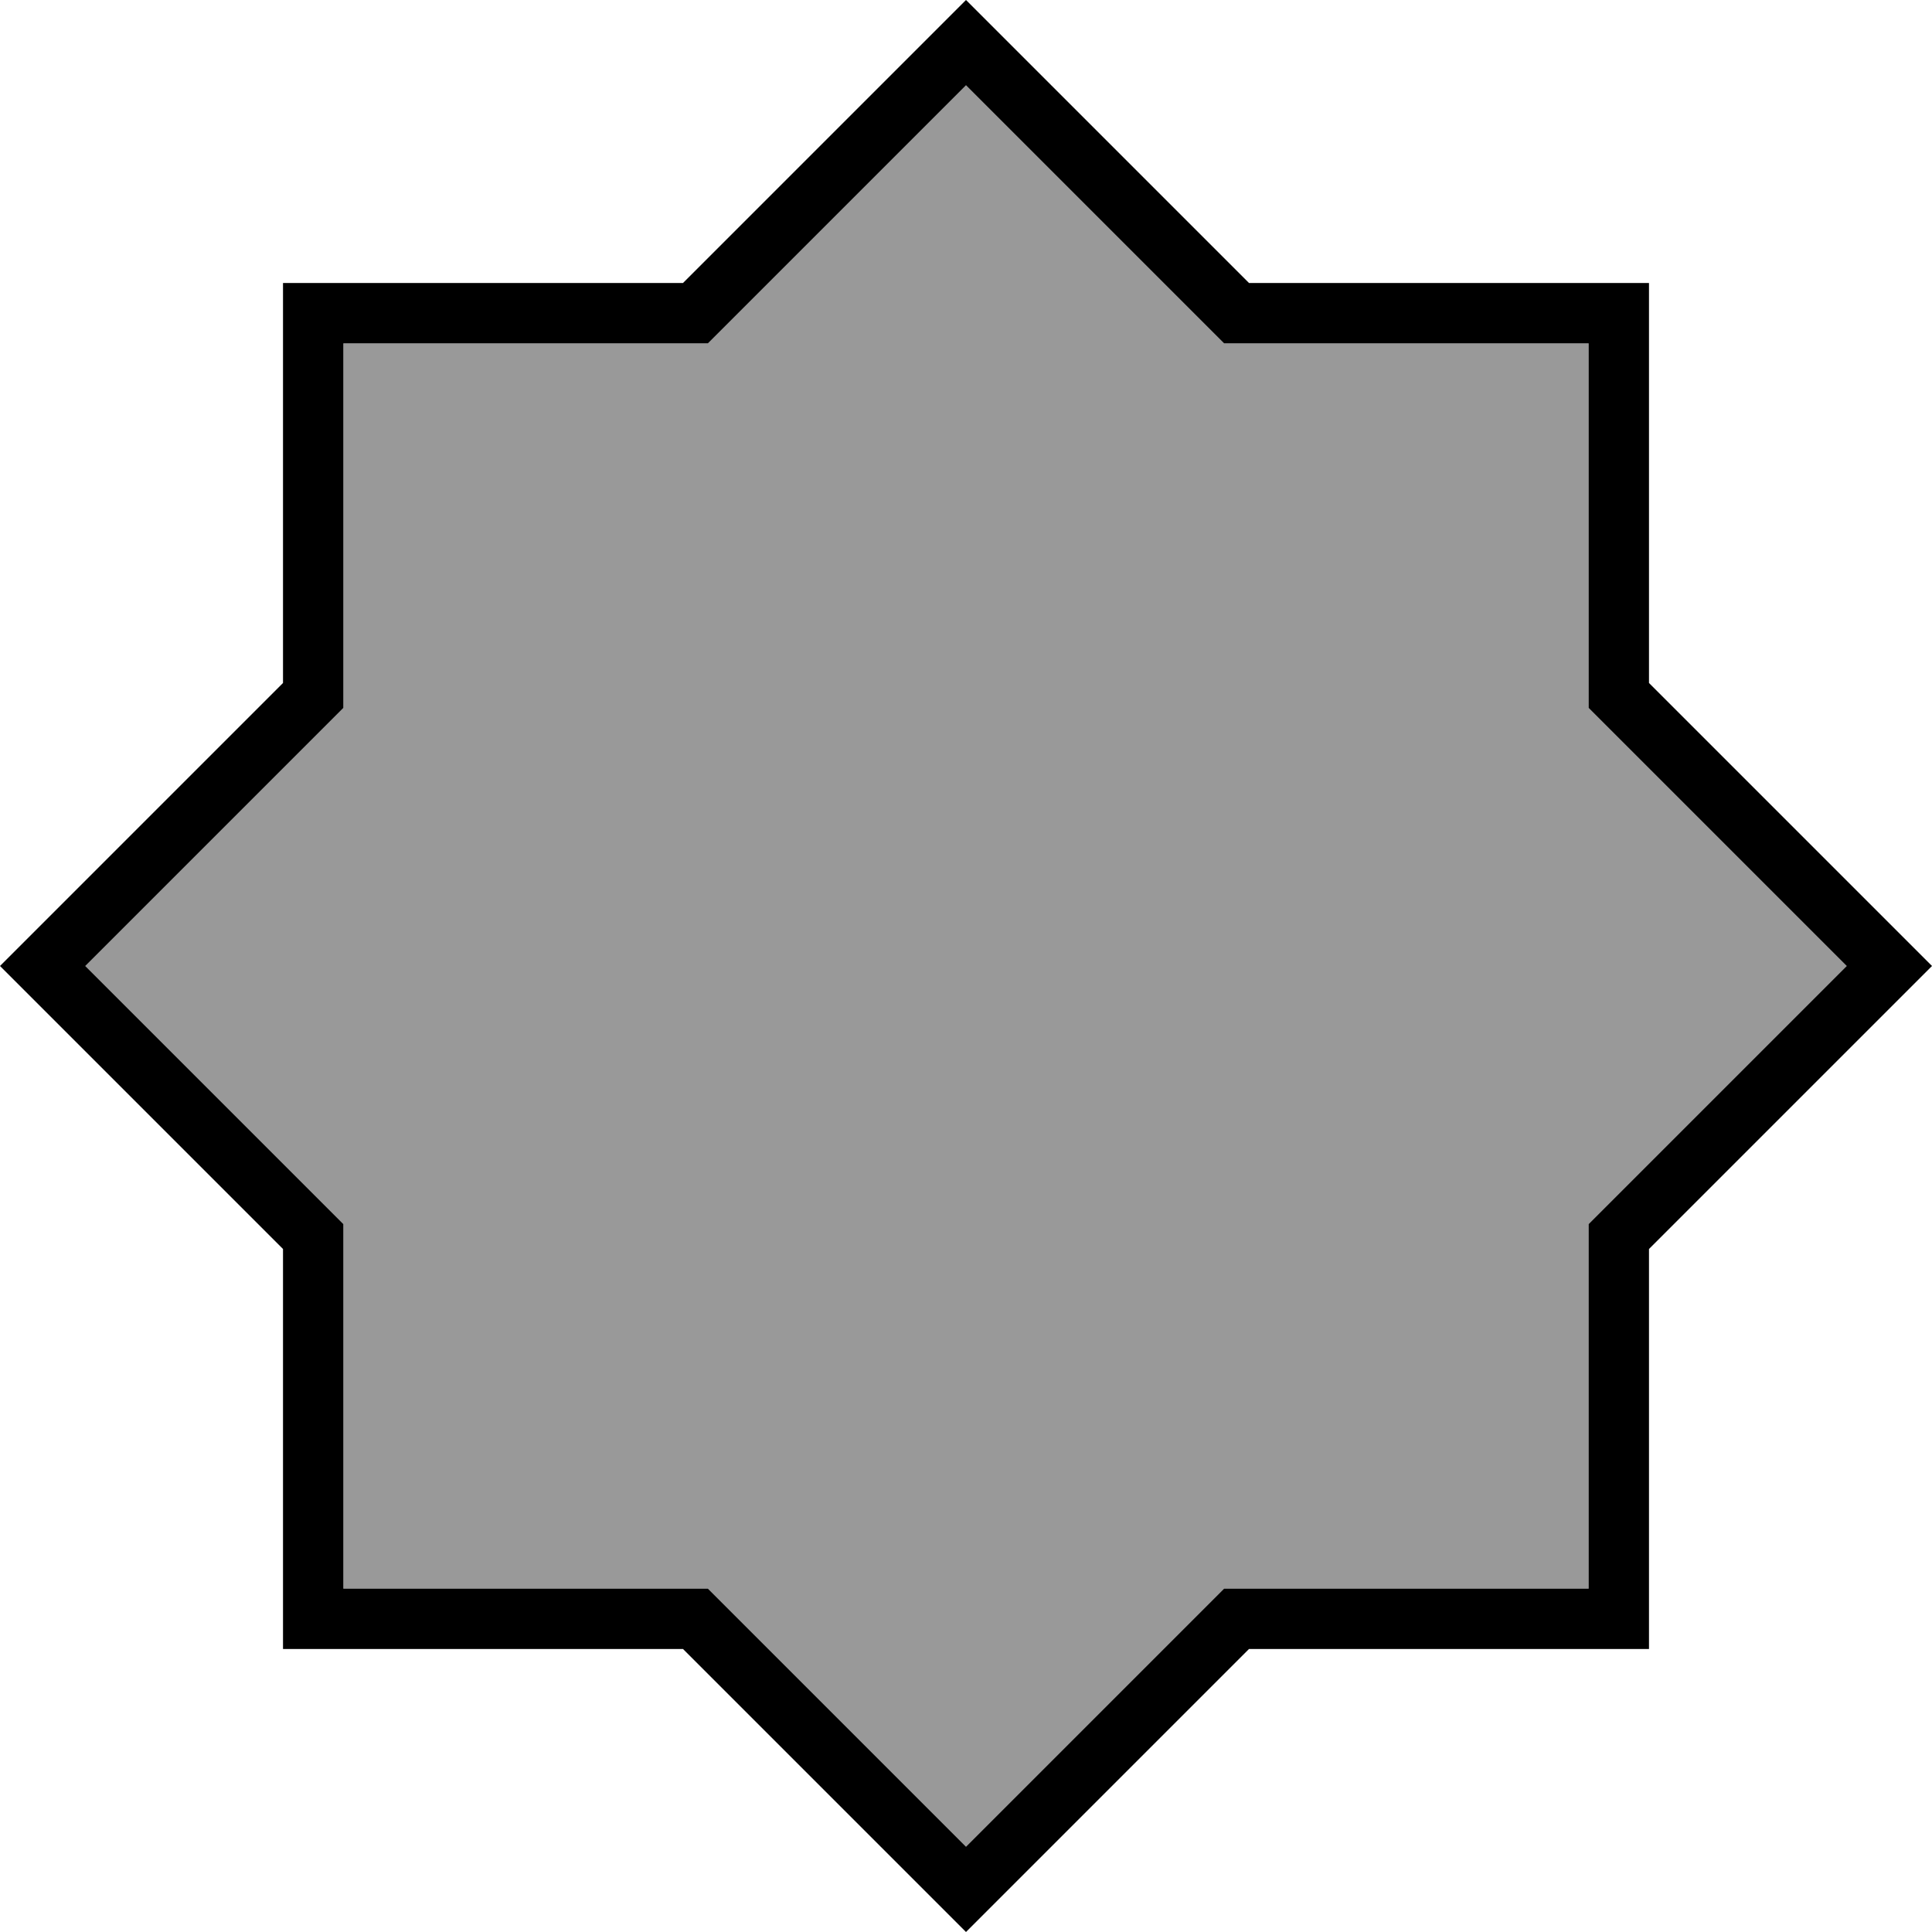
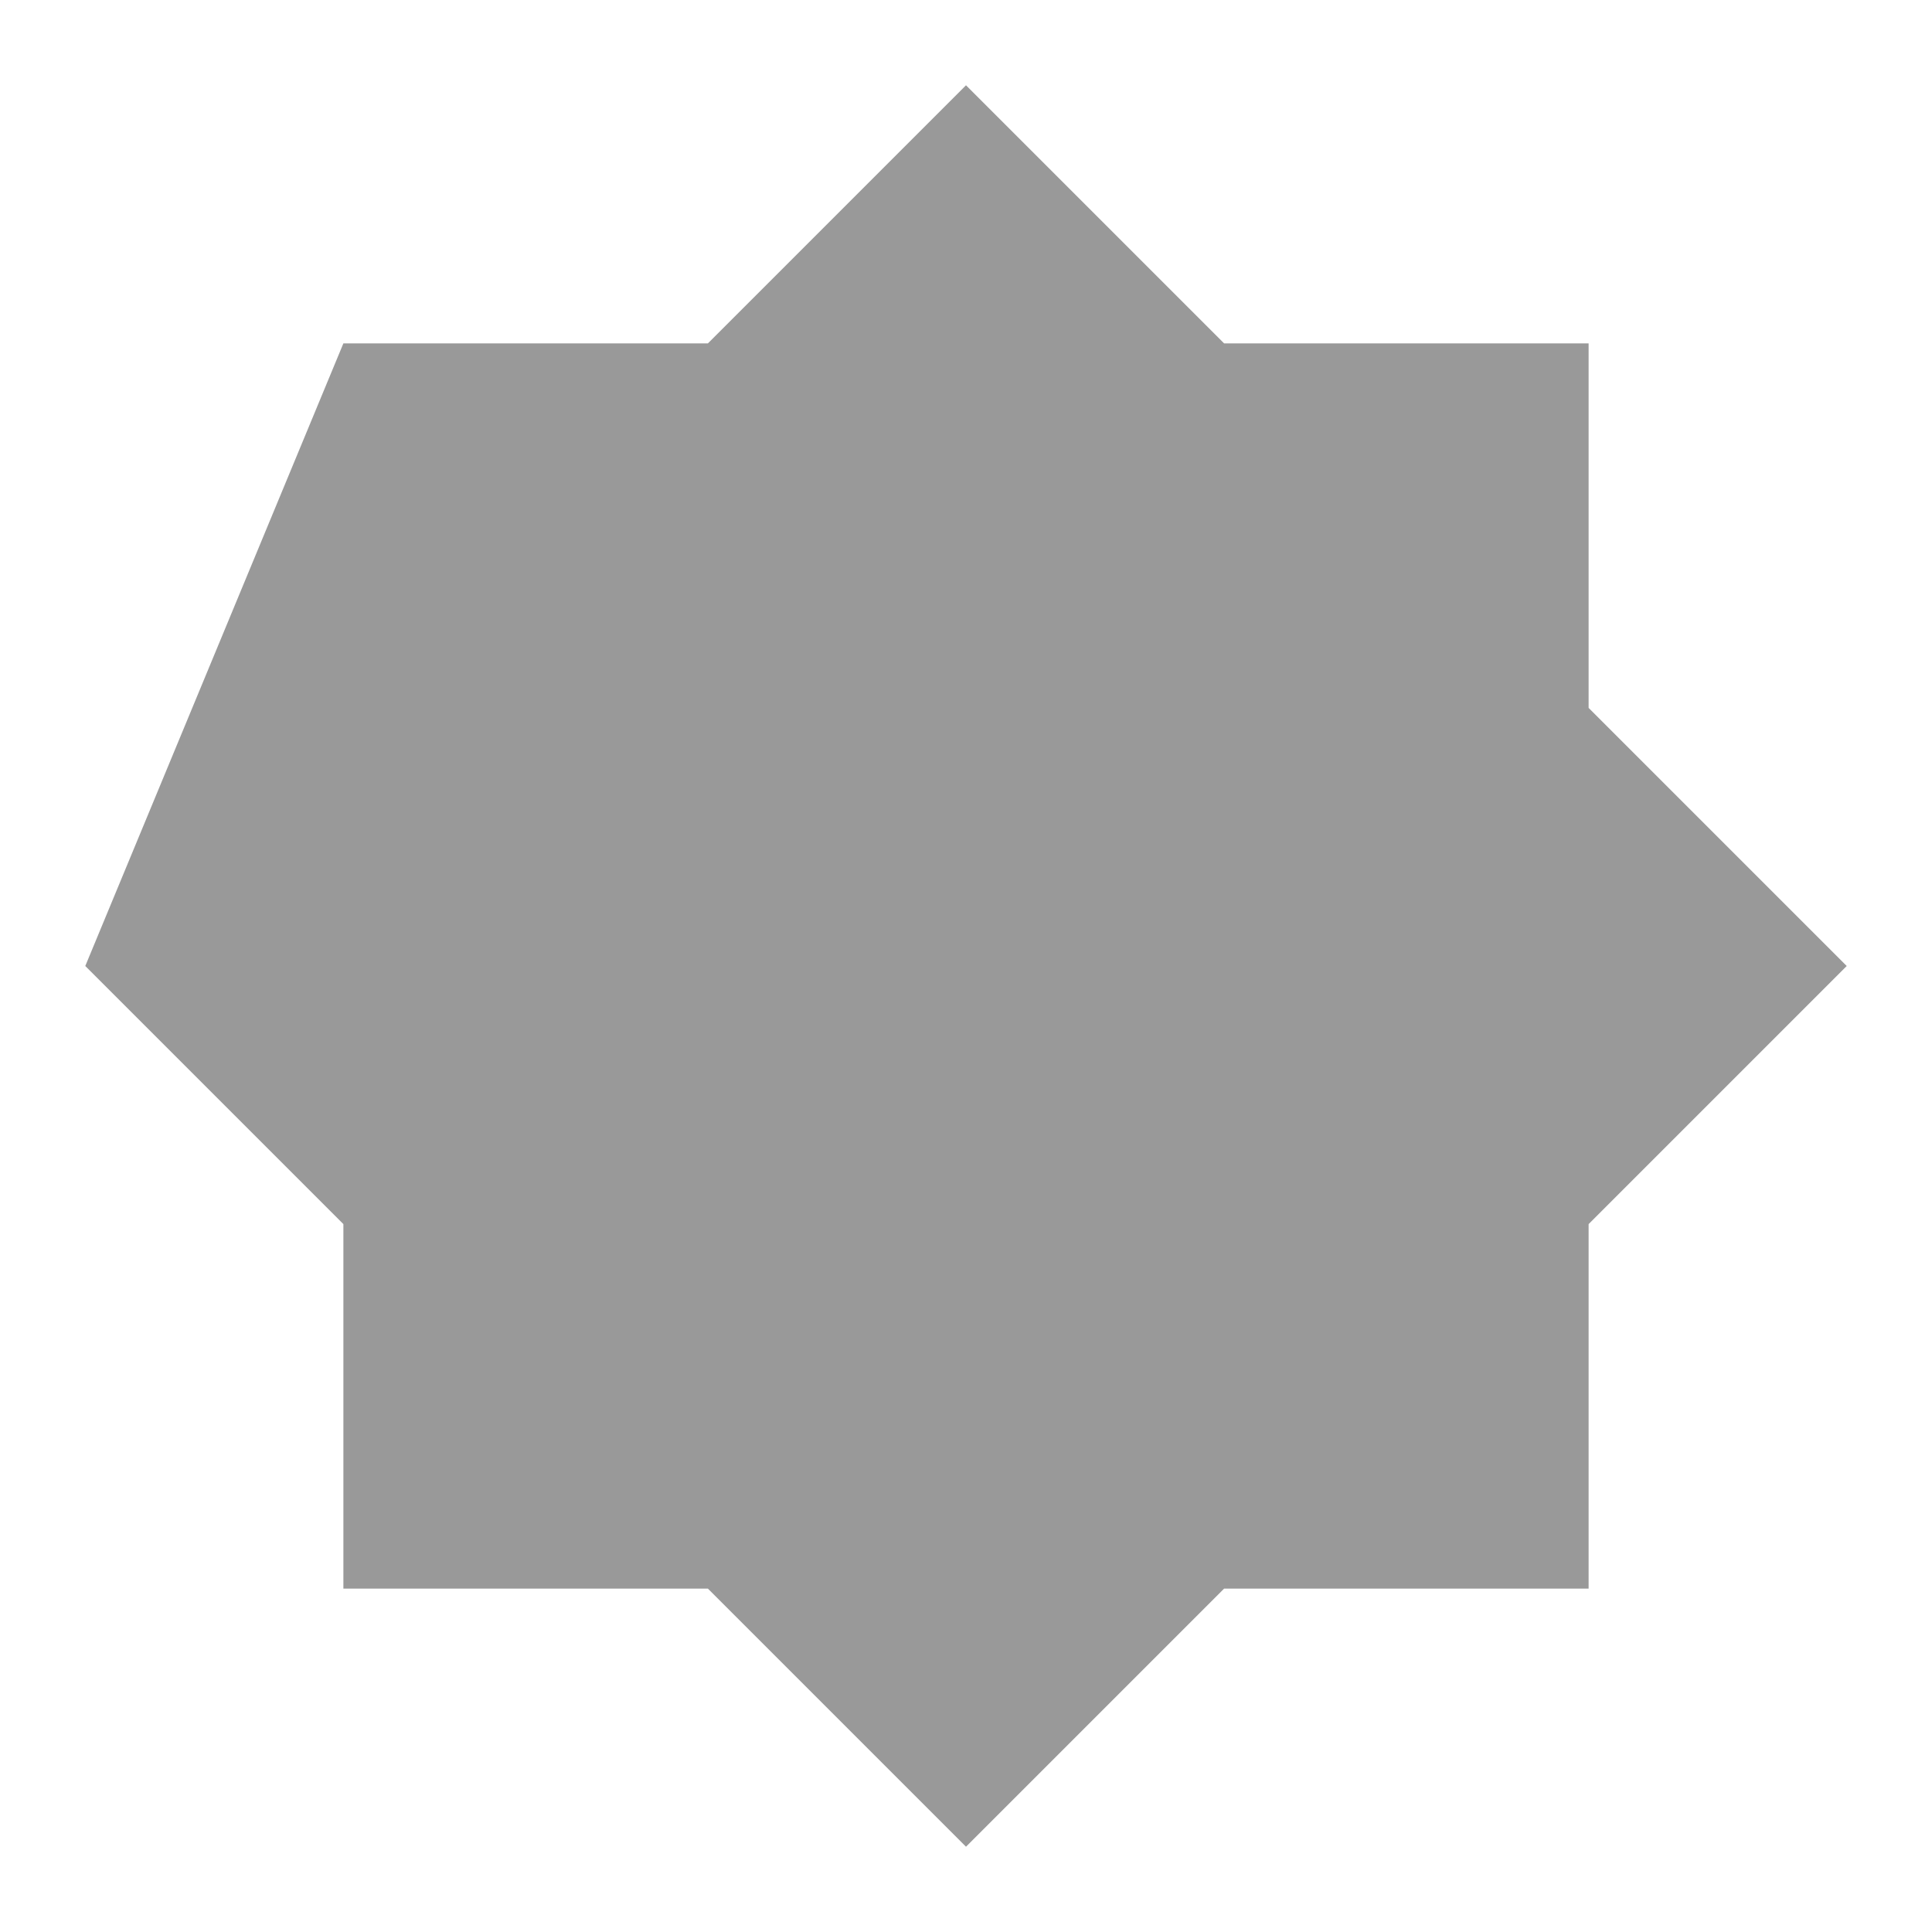
<svg xmlns="http://www.w3.org/2000/svg" viewBox="0 0 512 512">
  <defs>
    <style>.fa-secondary{opacity:.4}</style>
  </defs>
-   <path class="fa-secondary" d="M22.6 256l63.7 63.7 4.7 4.7 0 6.6 0 90 90 0 6.6 0 4.7 4.7L256 489.4l63.7-63.7 4.7-4.7 6.6 0 90 0 0-90 0-6.6 4.7-4.7L489.4 256l-63.7-63.7-4.7-4.7 0-6.6 0-90-90 0-6.6 0-4.7-4.7L256 22.6 192.3 86.3 187.6 91 181 91 91 91l0 90 0 6.6-4.7 4.7L22.6 256z" />
-   <path class="fa-primary" d="M331 75L267.3 11.3 256 0 244.7 11.3 181 75 91 75 75 75l0 16 0 90L11.3 244.7 0 256l11.3 11.3L75 331l0 90 0 16 16 0 90 0 63.7 63.7L256 512l11.3-11.3L331 437l90 0 16 0 0-16 0-90 63.7-63.7L512 256l-11.3-11.3L437 181l0-90 0-16-16 0-90 0zm90 16l0 90 0 6.6 4.7 4.7L489.4 256l-63.7 63.7-4.7 4.7 0 6.6 0 90-90 0-6.6 0-4.7 4.7L256 489.4l-63.7-63.7-4.7-4.7-6.6 0-90 0 0-90 0-6.6-4.7-4.7L22.6 256l63.7-63.7 4.7-4.7 0-6.6 0-90 90 0 6.6 0 4.7-4.7L256 22.6l63.7 63.7 4.7 4.7 6.6 0 90 0z" />
+   <path class="fa-secondary" d="M22.6 256l63.7 63.7 4.7 4.7 0 6.6 0 90 90 0 6.6 0 4.7 4.7L256 489.4l63.7-63.7 4.7-4.7 6.6 0 90 0 0-90 0-6.6 4.7-4.7L489.4 256l-63.7-63.7-4.7-4.7 0-6.6 0-90-90 0-6.6 0-4.7-4.7L256 22.6 192.3 86.3 187.6 91 181 91 91 91L22.6 256z" />
</svg>